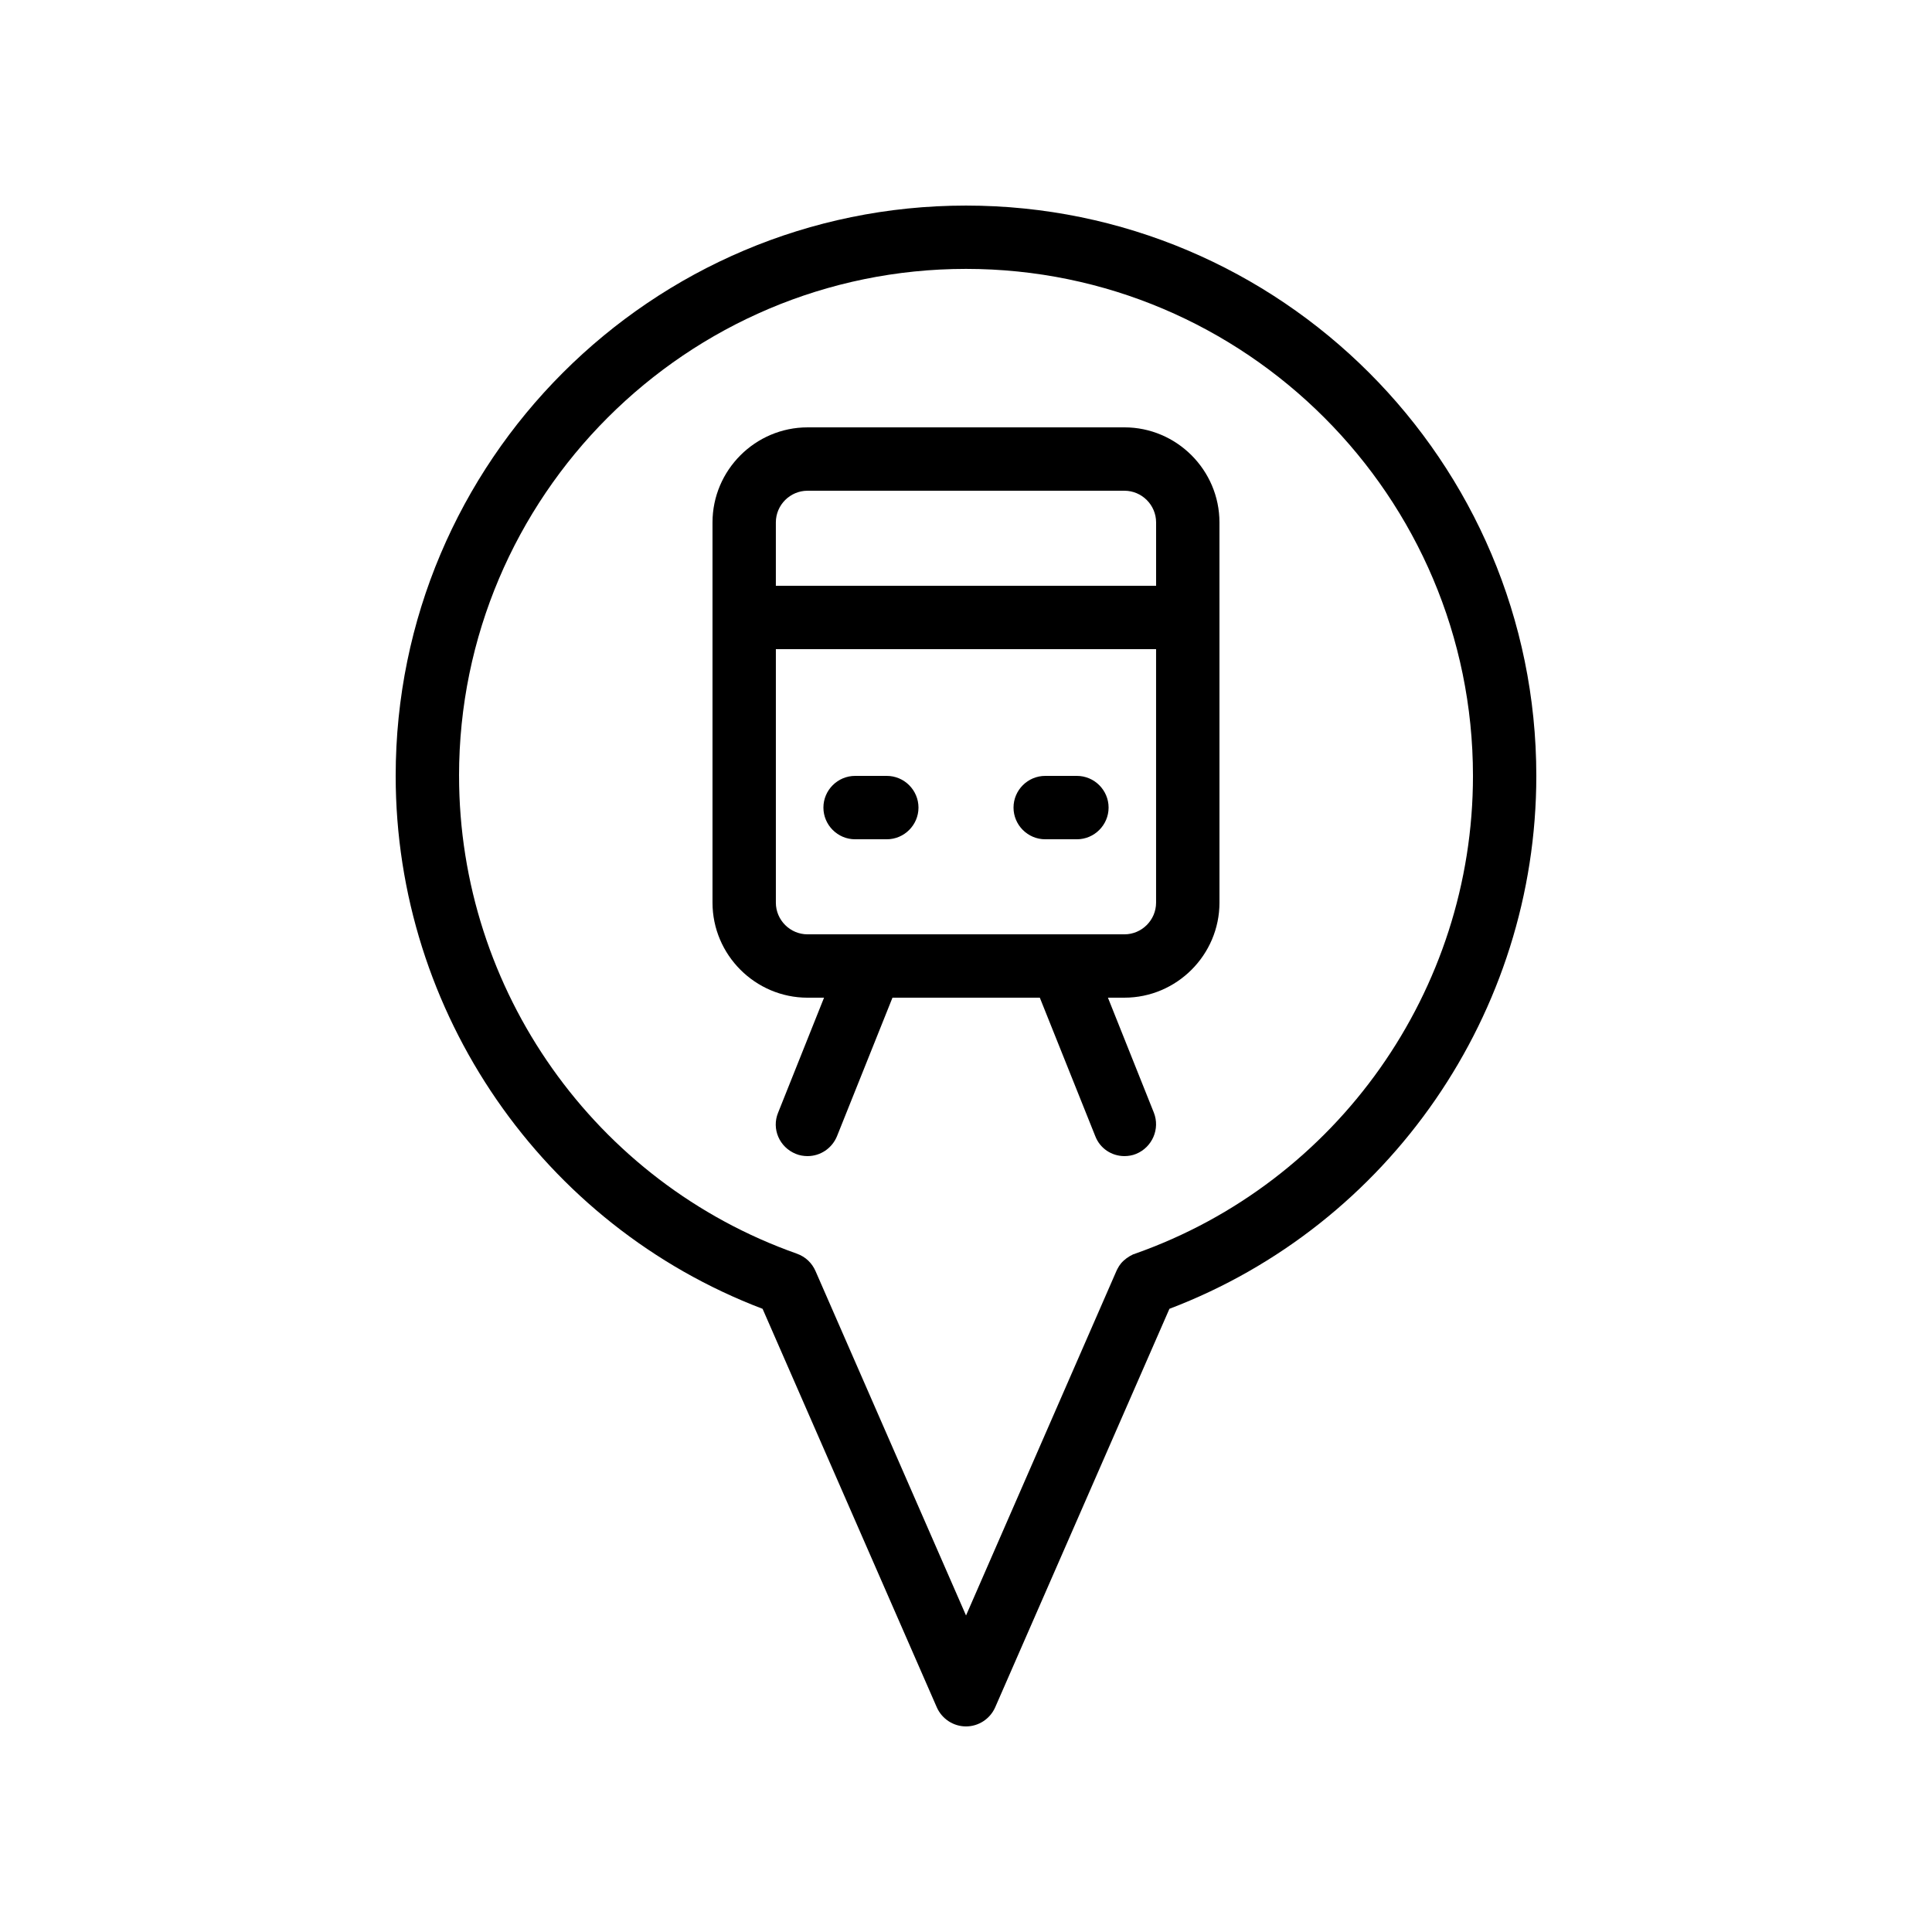
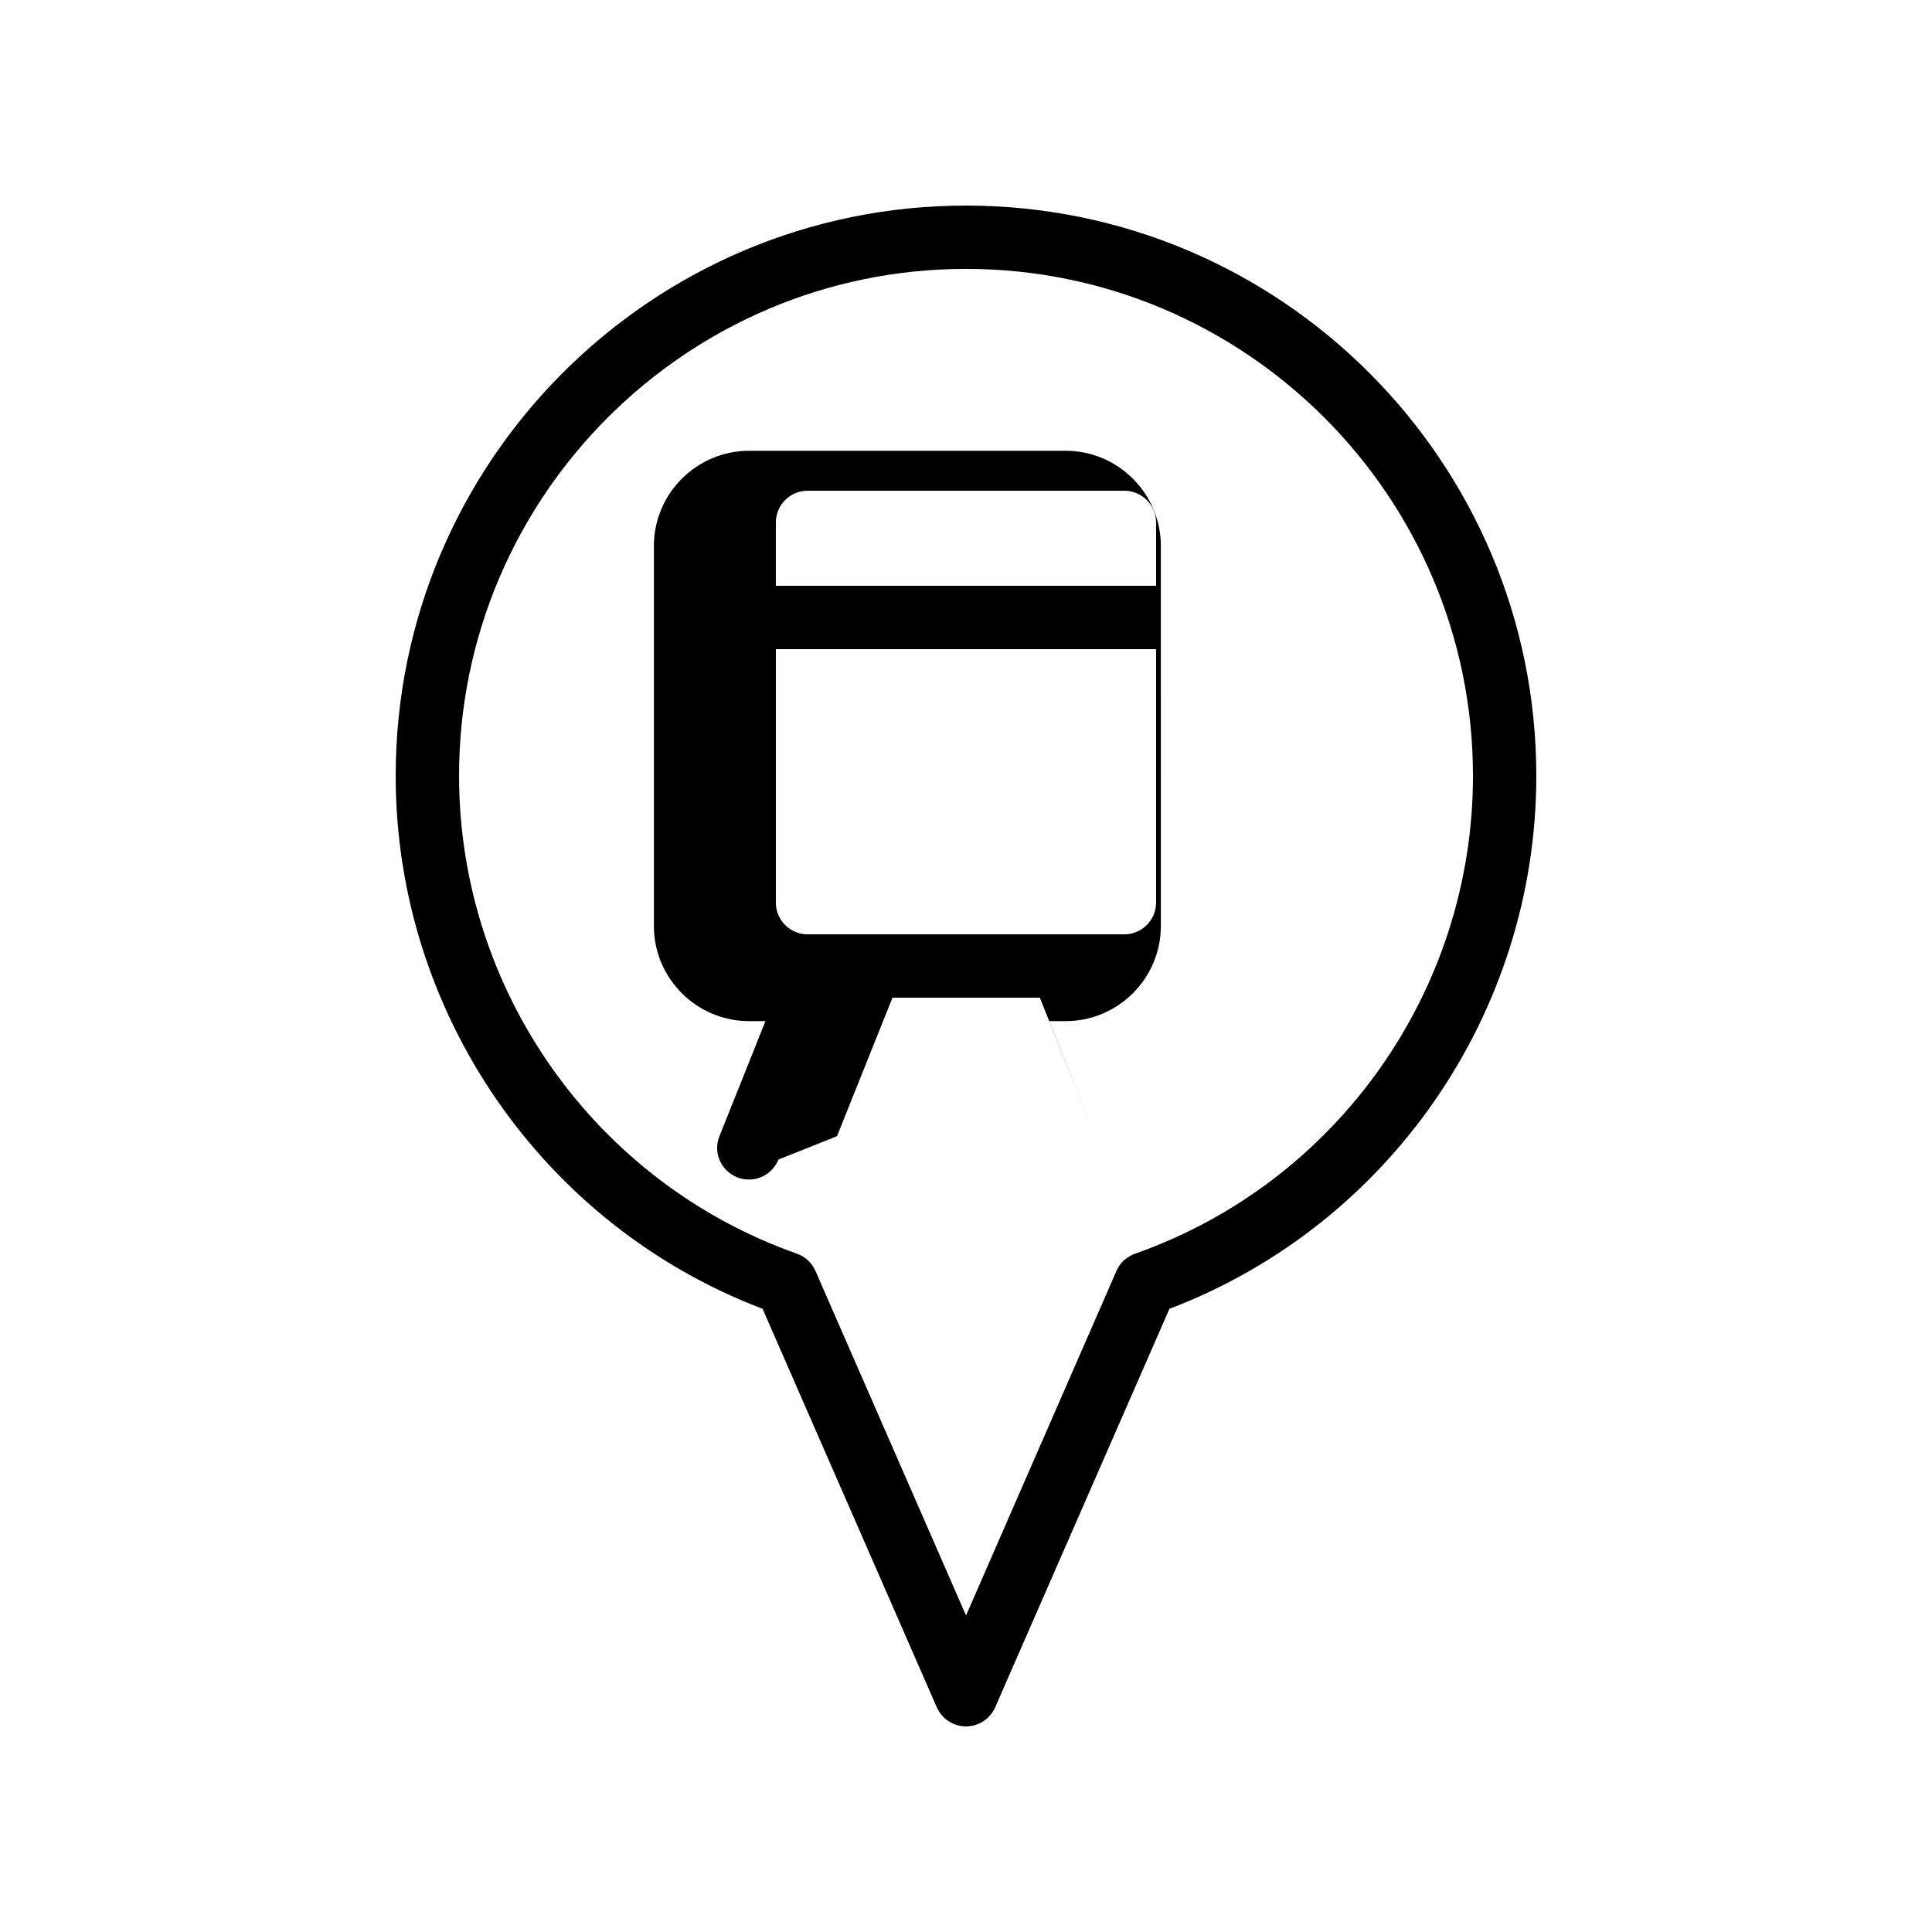
<svg xmlns="http://www.w3.org/2000/svg" fill="#000000" width="800px" height="800px" version="1.1" viewBox="144 144 512 512">
  <g>
    <path d="m392.27 596.48c1.344 3.023 4.367 5.039 7.727 5.039s6.383-2.016 7.727-5.039l46.184-105.63c58.27-22.168 97.23-78.508 97.23-141.23 0-83.379-67.762-151.14-151.14-151.14-83.379 0-151.14 67.762-151.14 151.14 0 62.723 38.961 119.07 97.234 141.23zm-126.62-246.87c0-74.059 60.289-134.35 134.35-134.35s134.35 60.289 134.35 134.35c0 56.848-35.938 107.73-89.512 126.62-0.168 0.082-0.336 0.168-0.504 0.168-1.258 0.586-2.434 1.426-3.273 2.434-0.336 0.418-0.672 0.922-0.922 1.426-0.082 0.168-0.168 0.336-0.25 0.504l-39.883 91.359-39.887-91.273c-0.922-2.098-2.602-3.777-4.953-4.617-53.488-18.895-89.512-69.777-89.512-126.62z" />
-     <path d="m379.01 349.62h-8.398c-4.617 0-8.398 3.777-8.398 8.398 0 4.617 3.777 8.398 8.398 8.398h8.398c4.617 0 8.398-3.777 8.398-8.398-0.004-4.621-3.781-8.398-8.398-8.398z" />
-     <path d="m429.39 349.62h-8.398c-4.617 0-8.398 3.777-8.398 8.398 0 4.617 3.777 8.398 8.398 8.398h8.398c4.617 0 8.398-3.777 8.398-8.398s-3.781-8.398-8.398-8.398z" />
-     <path d="m365.82 445.09 14.695-36.695h39.047l14.695 36.695c1.254 3.273 4.363 5.289 7.723 5.289 1.008 0 2.098-0.168 3.106-0.586 4.281-1.762 6.383-6.633 4.703-10.914l-12.176-30.484h4.367c13.855 0 25.191-11.336 25.191-25.191l-0.004-100.76c0-13.855-11.336-25.191-25.191-25.191l-83.965 0.004c-13.855 0-25.191 11.336-25.191 25.191v100.76c0 13.855 11.336 25.191 25.191 25.191h4.367l-12.176 30.48c-1.762 4.281 0.336 9.152 4.703 10.914 1.004 0.418 2.098 0.586 3.106 0.586 3.359 0 6.465-2.016 7.809-5.289zm-7.809-171.04h83.969c4.617 0 8.398 3.777 8.398 8.398v16.793h-100.77v-16.793c0-4.621 3.777-8.398 8.398-8.398zm-8.398 109.16v-67.176h100.76v67.176c0 4.617-3.777 8.398-8.398 8.398h-83.965c-4.621 0-8.398-3.777-8.398-8.398z" />
+     <path d="m365.82 445.09 14.695-36.695h39.047l14.695 36.695l-12.176-30.484h4.367c13.855 0 25.191-11.336 25.191-25.191l-0.004-100.76c0-13.855-11.336-25.191-25.191-25.191l-83.965 0.004c-13.855 0-25.191 11.336-25.191 25.191v100.76c0 13.855 11.336 25.191 25.191 25.191h4.367l-12.176 30.48c-1.762 4.281 0.336 9.152 4.703 10.914 1.004 0.418 2.098 0.586 3.106 0.586 3.359 0 6.465-2.016 7.809-5.289zm-7.809-171.04h83.969c4.617 0 8.398 3.777 8.398 8.398v16.793h-100.77v-16.793c0-4.621 3.777-8.398 8.398-8.398zm-8.398 109.16v-67.176h100.76v67.176c0 4.617-3.777 8.398-8.398 8.398h-83.965c-4.621 0-8.398-3.777-8.398-8.398z" />
  </g>
</svg>